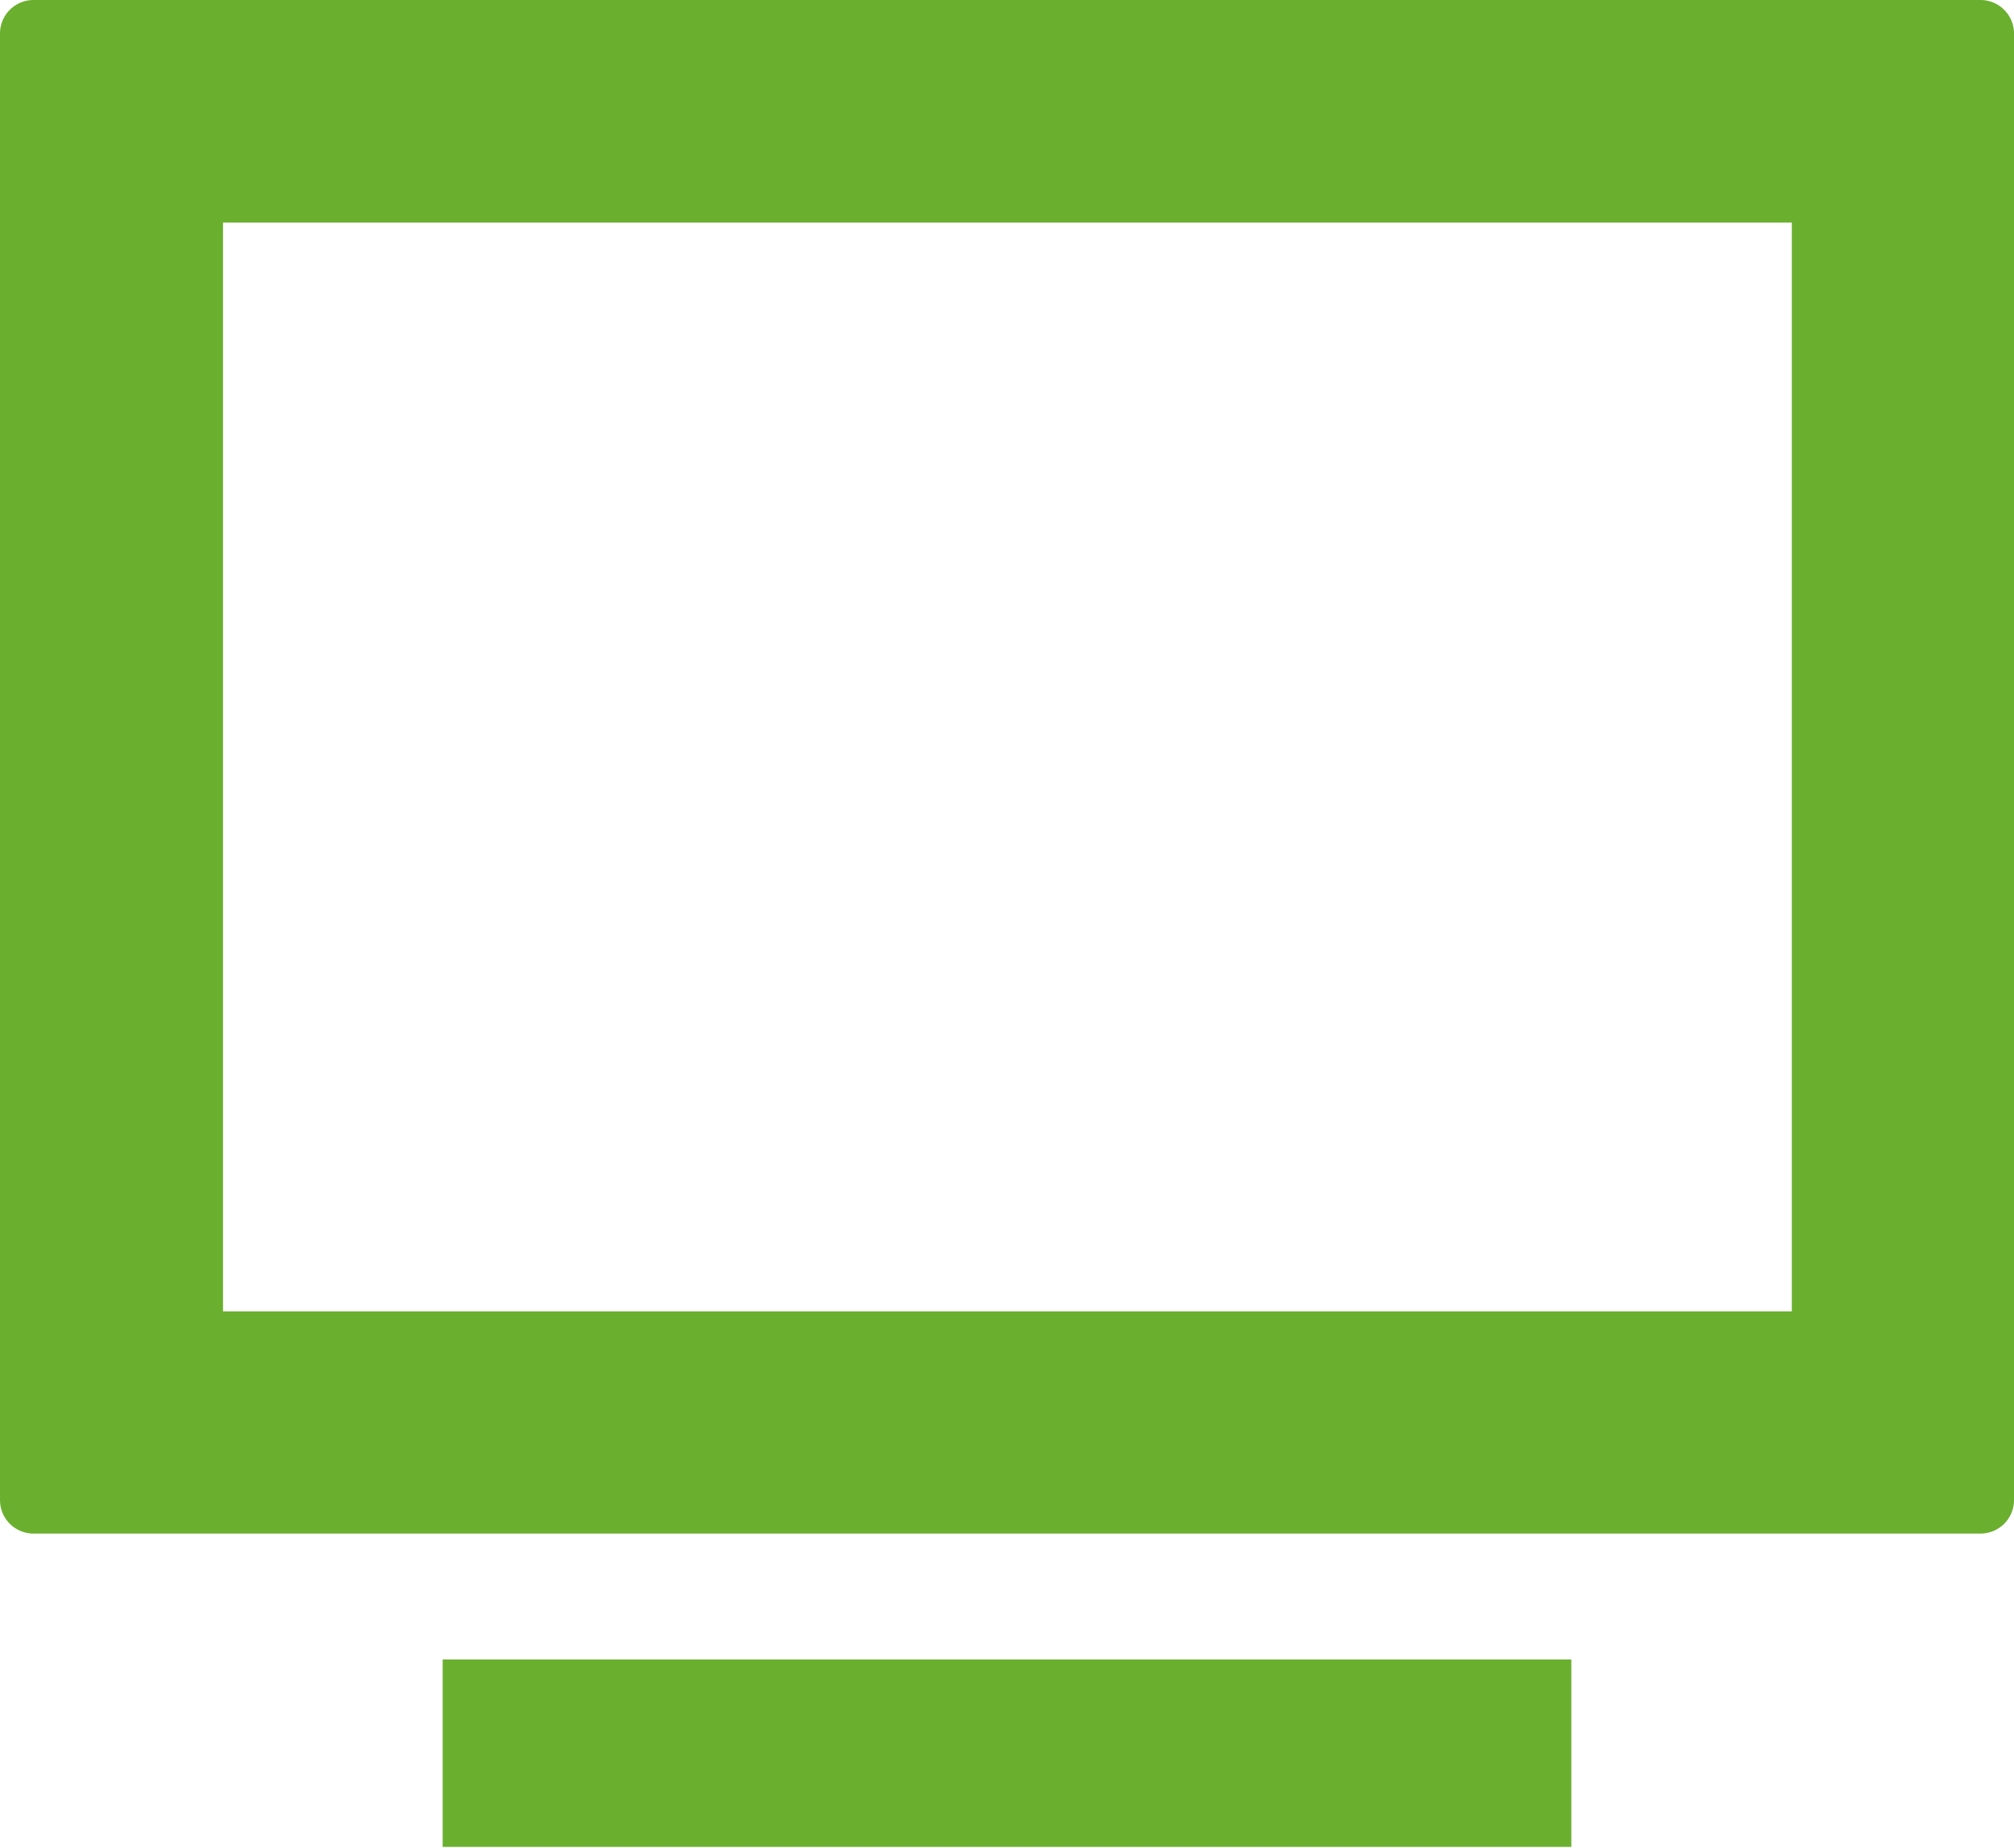
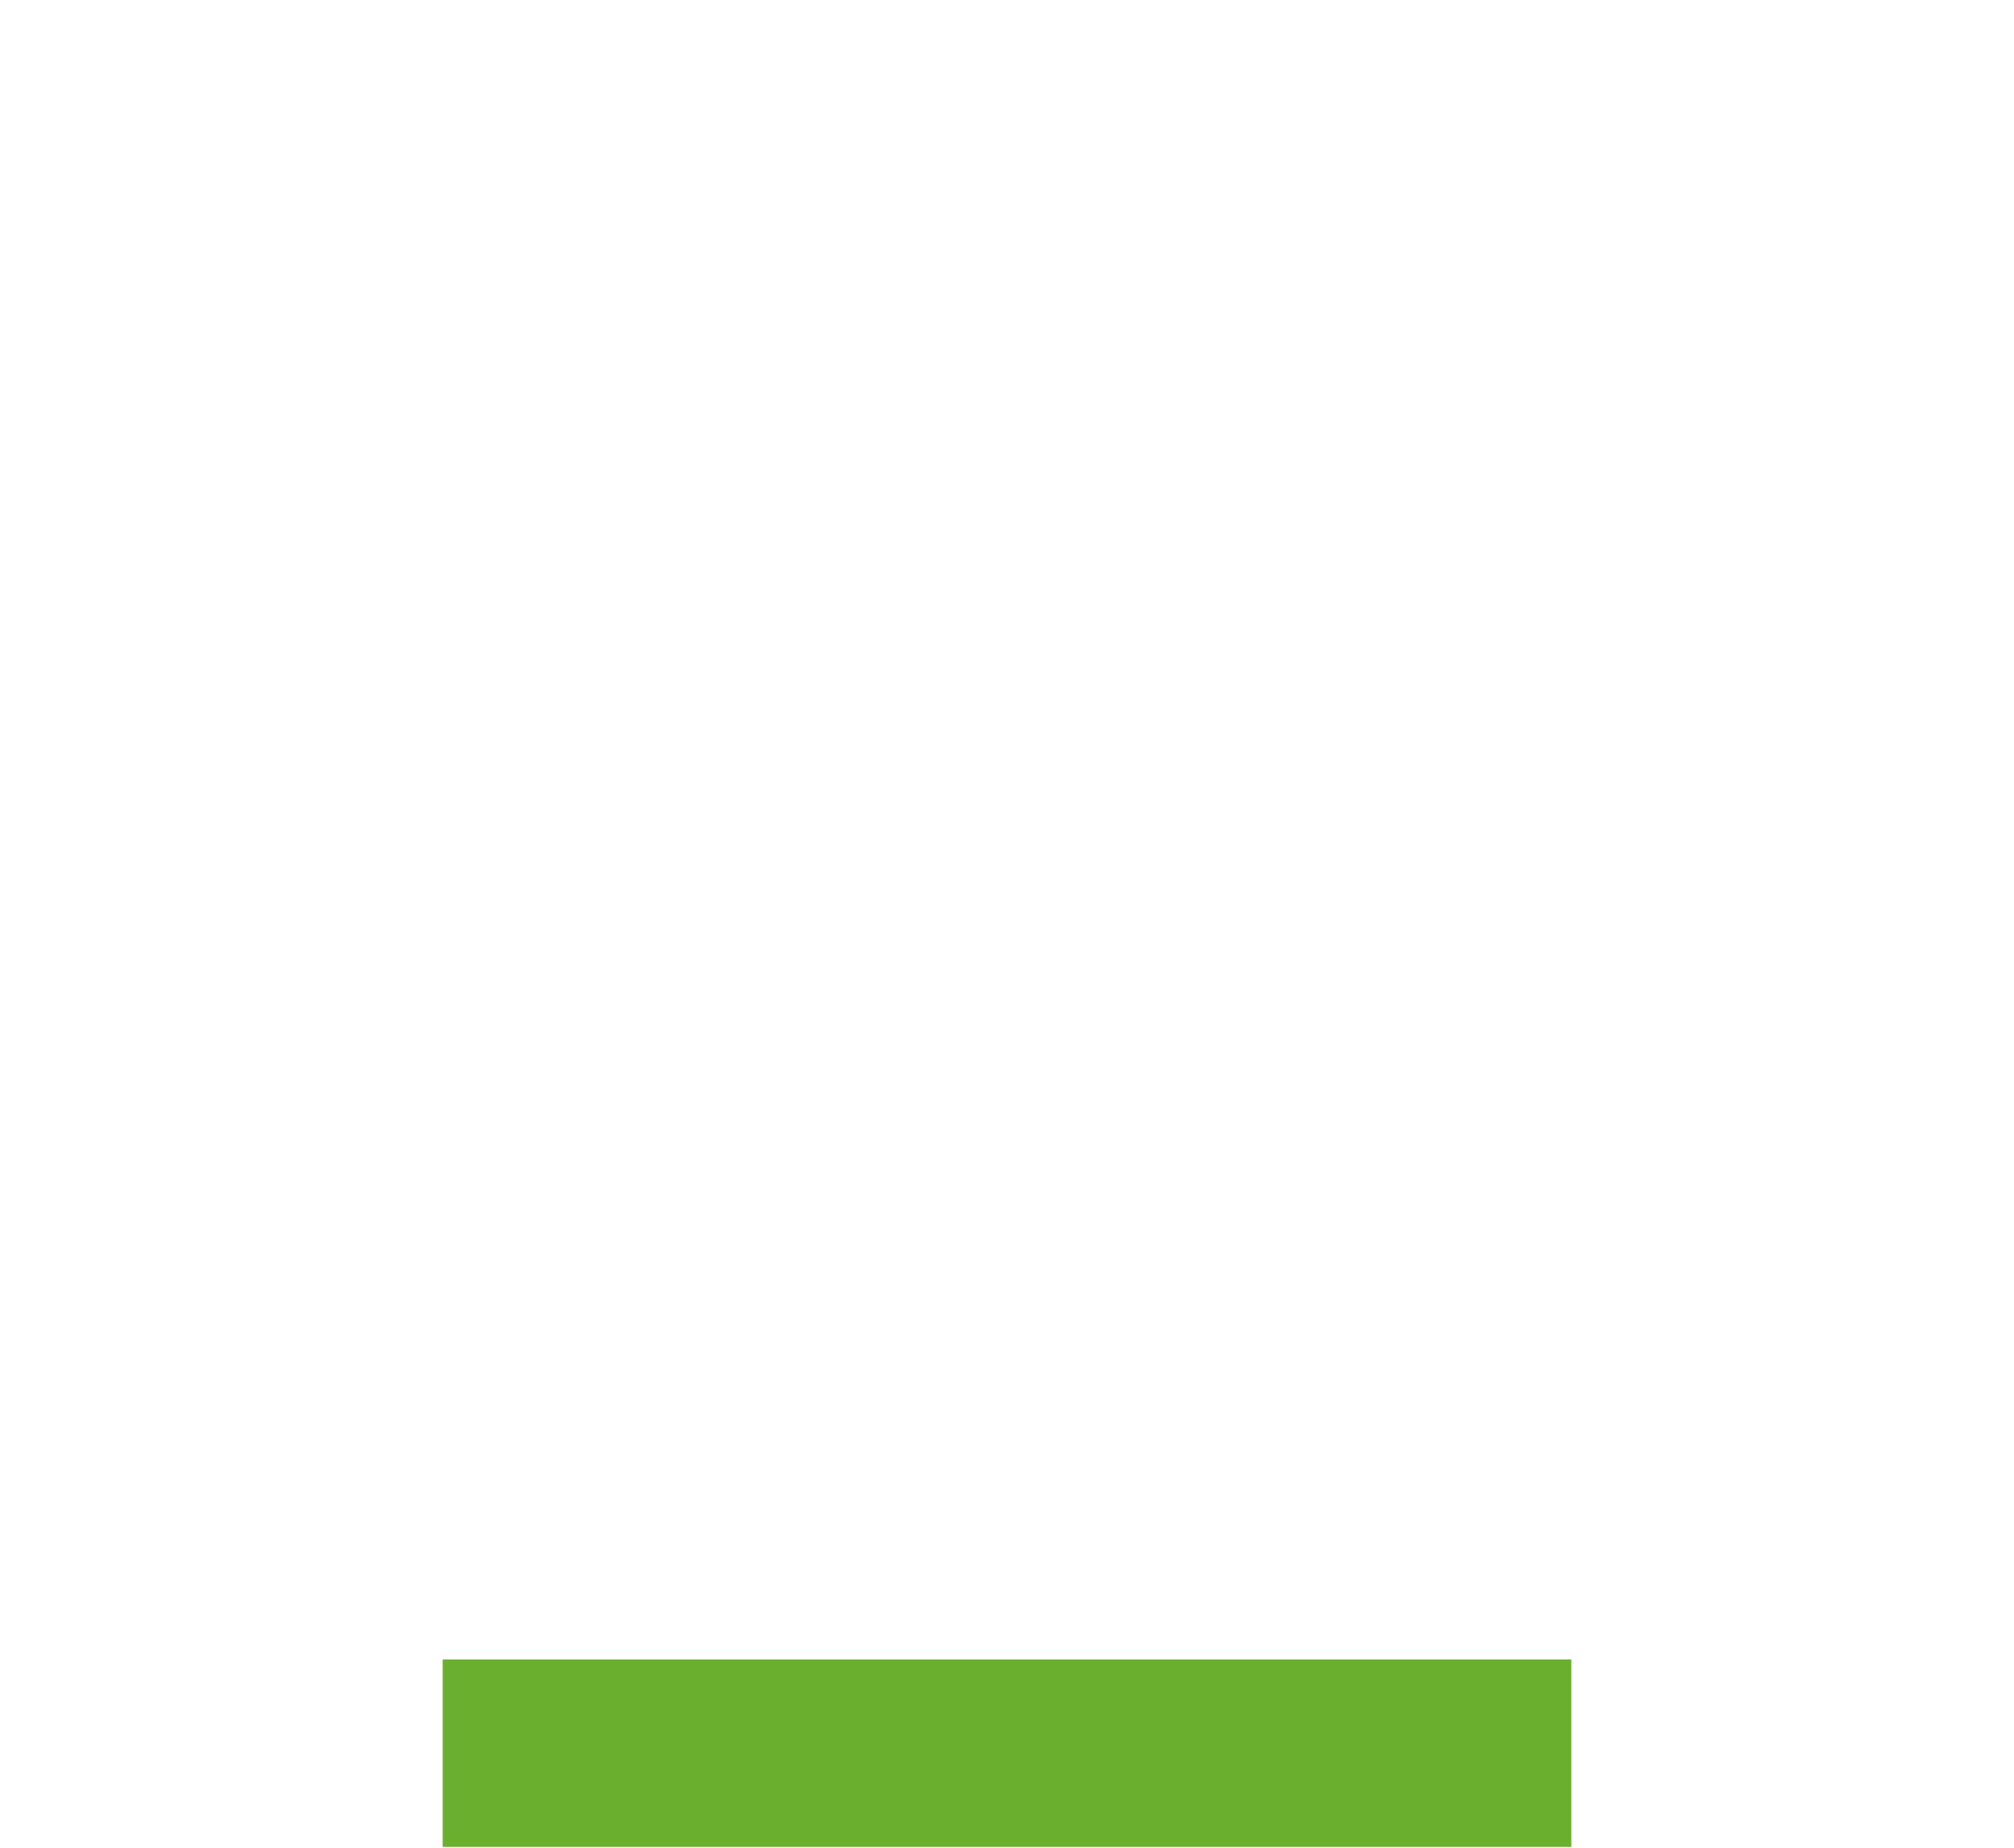
<svg xmlns="http://www.w3.org/2000/svg" width="47.5" height="43.59" viewBox="0 0 47.5 43.59">
  <defs>
    <style>.cls-1{fill:#6baf2f;}</style>
  </defs>
  <title>icon07</title>
  <g id="レイヤー_2" data-name="レイヤー 2">
    <g id="コンテンツ">
-       <path class="cls-1" d="M46.71,0H.79A.79.79,0,0,0,0,.79V35.38a.79.79,0,0,0,.79.79H46.71a.79.79,0,0,0,.79-.79V.79A.79.79,0,0,0,46.71,0ZM42.26,30.93h-37V5.25h37Z" />
      <path class="cls-1" d="M14.89,39.14H10.44v4.42h0v0H37.06V39.14H14.89Z" />
    </g>
  </g>
</svg>